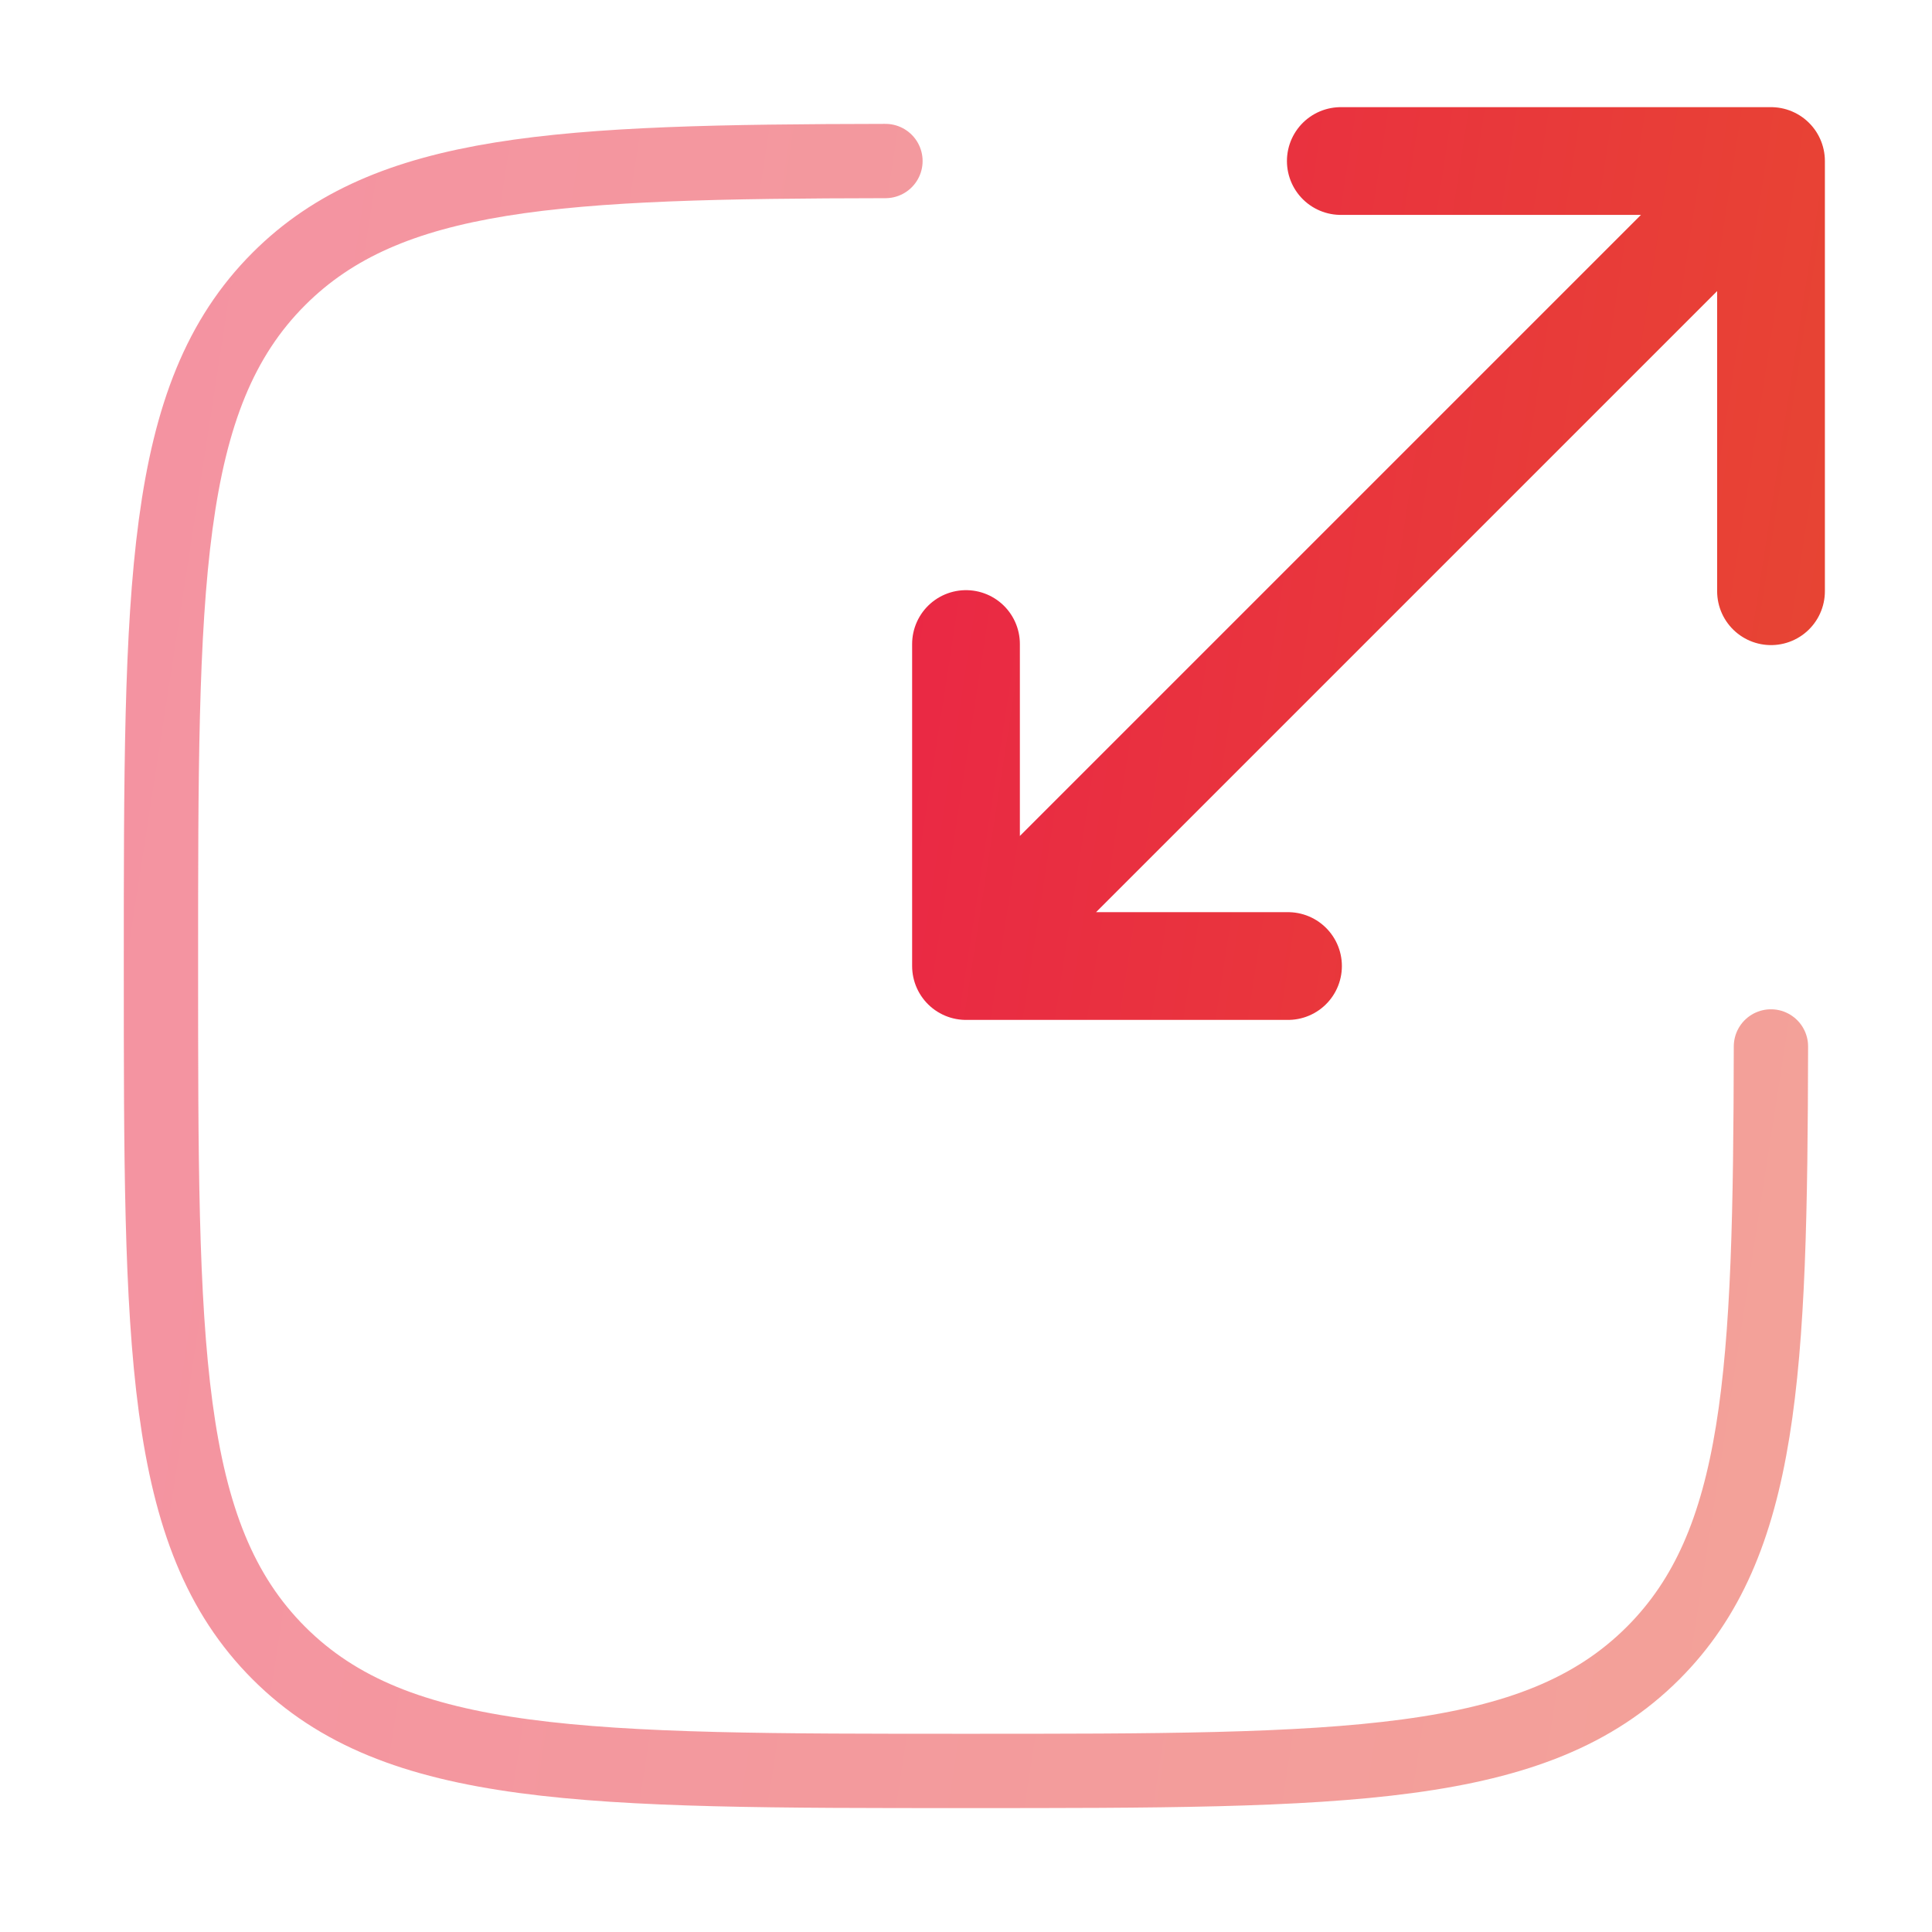
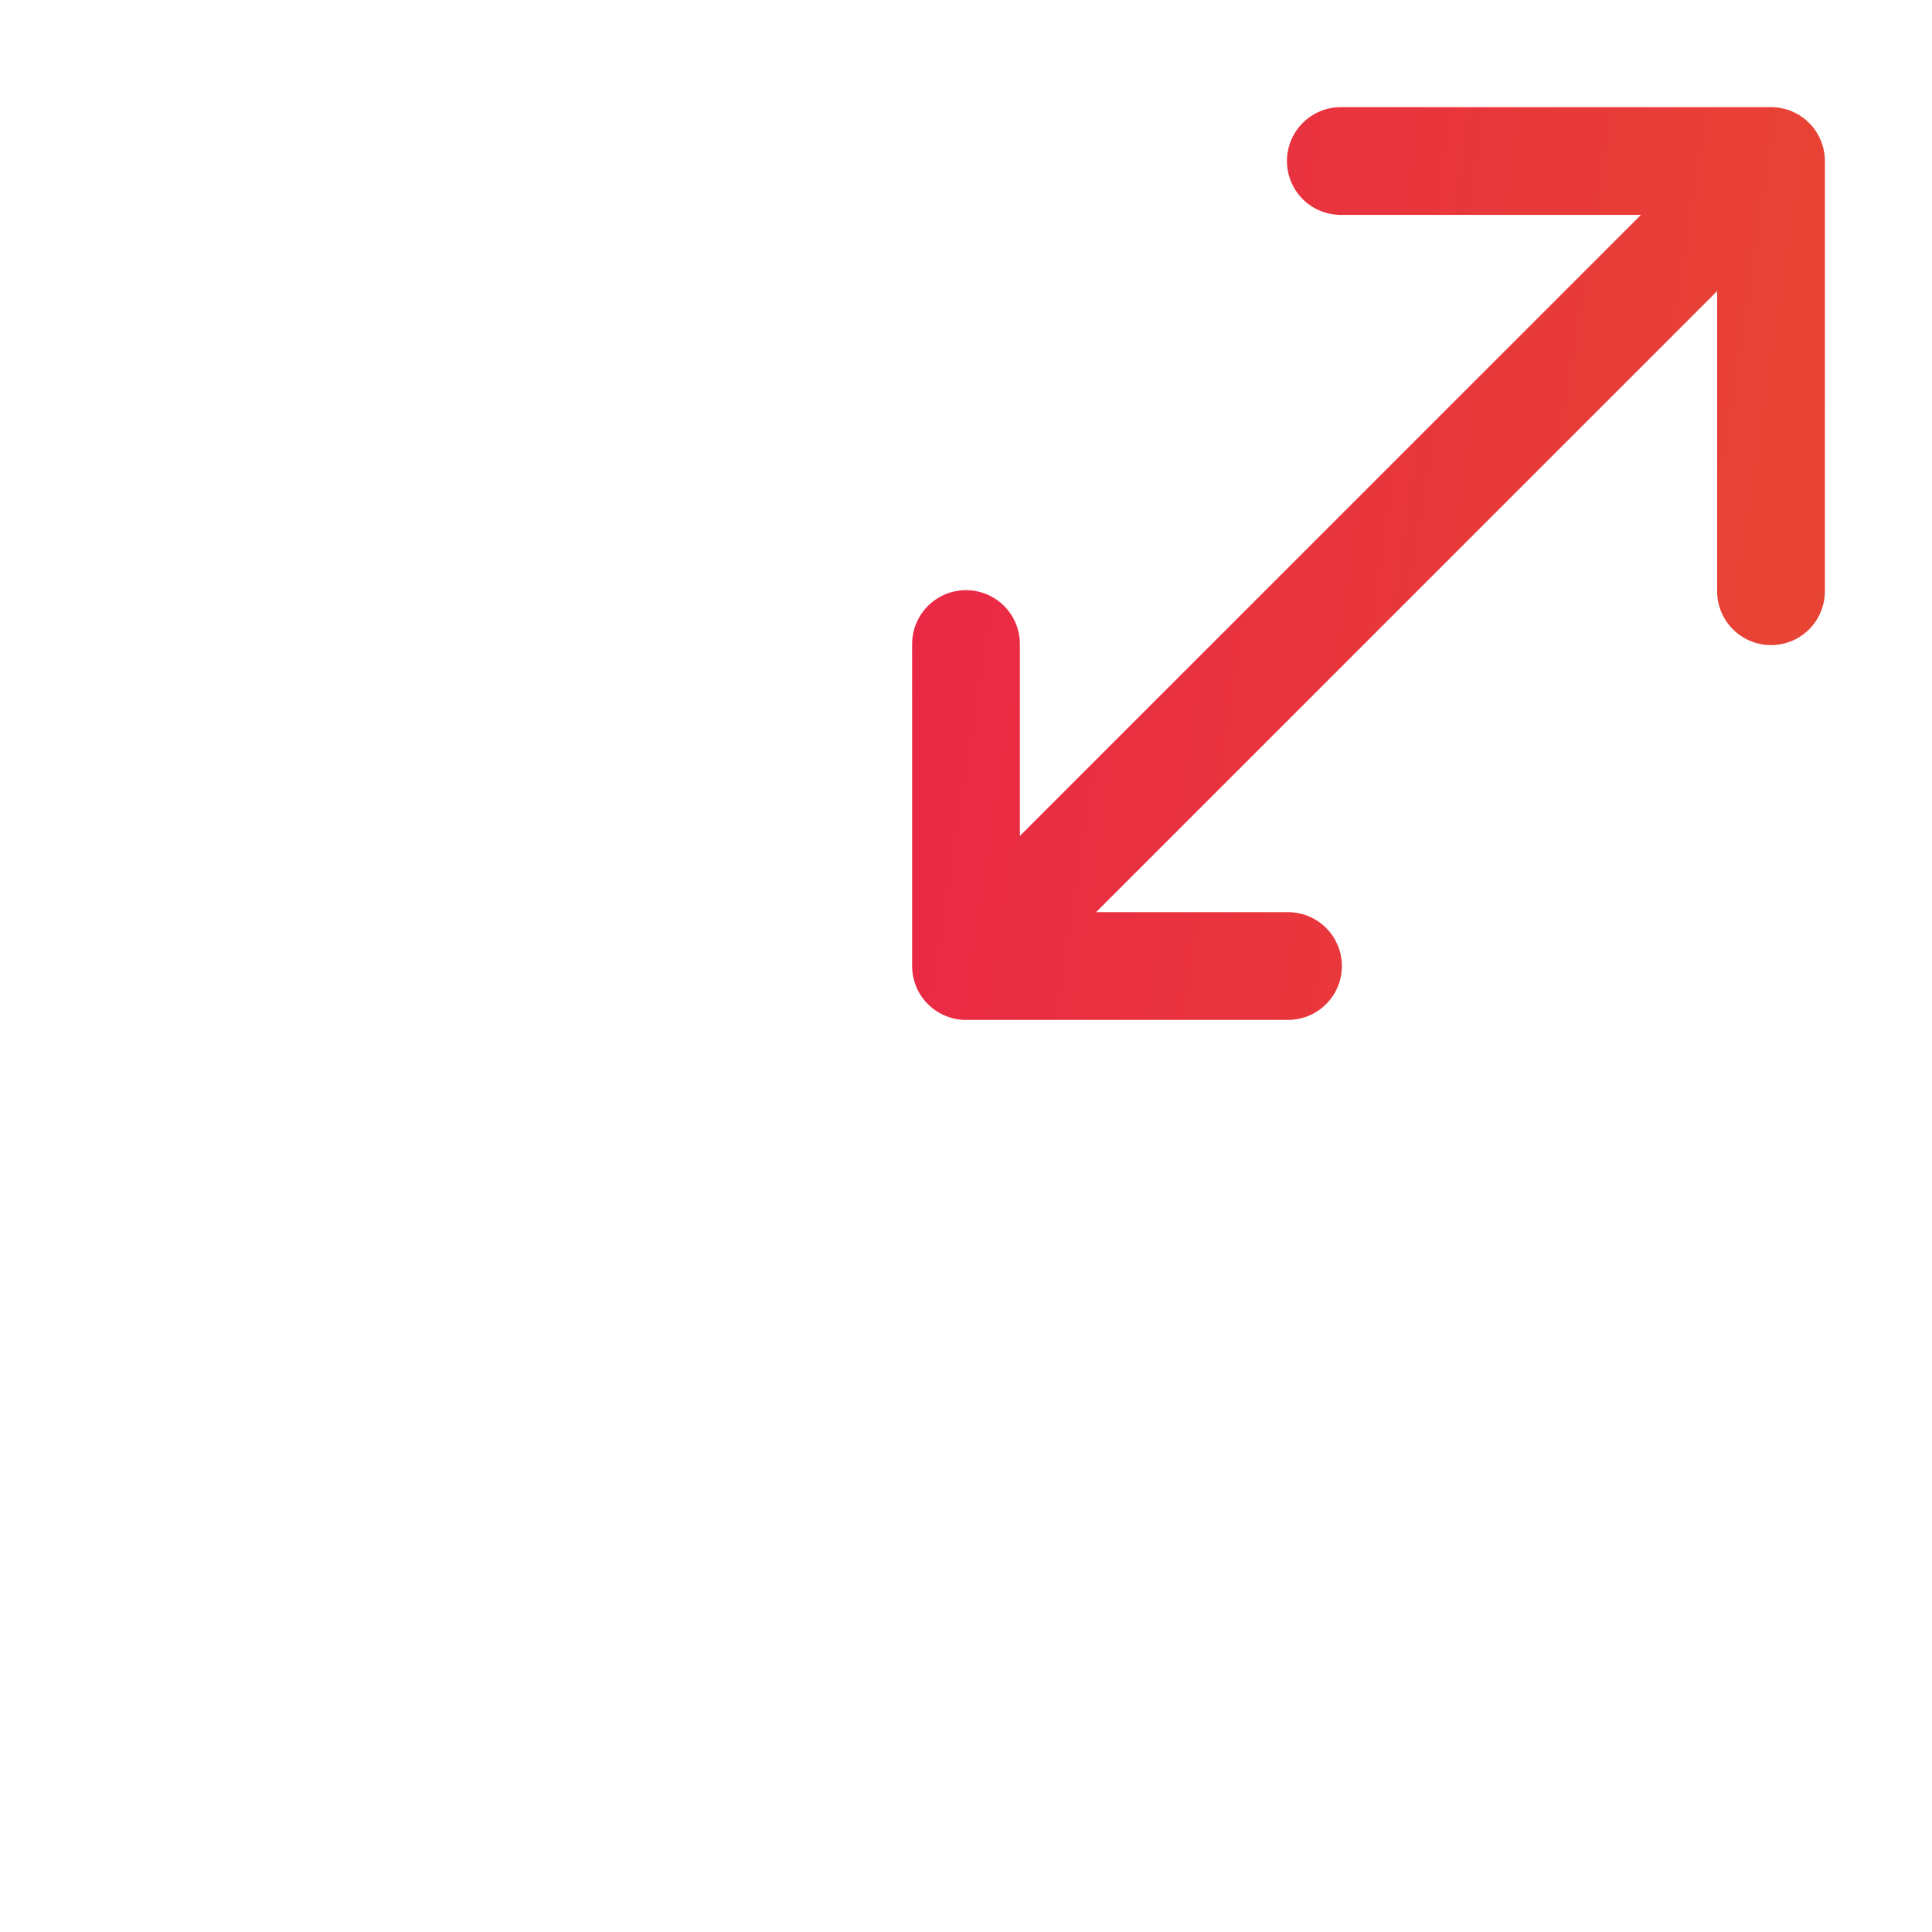
<svg xmlns="http://www.w3.org/2000/svg" width="52" height="52" viewBox="0 0 52 52" fill="none">
-   <path opacity="0.5" d="M23.832 4.334C15.046 4.349 10.446 4.566 7.506 7.506C4.332 10.678 4.332 15.785 4.332 25.998C4.332 36.212 4.332 41.319 7.506 44.493C10.678 47.665 15.785 47.665 25.999 47.665C36.212 47.665 41.319 47.665 44.493 44.493C47.434 41.553 47.648 36.953 47.665 28.165" stroke="url(#paint0_linear_801_21070)" stroke-width="2" stroke-linecap="round" />
  <path d="M28.167 23.834L47.667 4.334M47.667 4.334H36.088M47.667 4.334V15.913M45.5 6.501L26 26.001M26 26.001H34.667M26 26.001V17.334" stroke="url(#paint1_linear_801_21070)" stroke-width="2.9" stroke-linecap="round" stroke-linejoin="round" />
  <defs>
    <linearGradient id="paint0_linear_801_21070" x1="1.786" y1="2.755" x2="59.243" y2="11.631" gradientUnits="userSpaceOnUse">
      <stop stop-color="#EA2646" />
      <stop offset="1" stop-color="#E74831" />
    </linearGradient>
    <linearGradient id="paint1_linear_801_21070" x1="24.727" y1="3.545" x2="53.456" y2="7.982" gradientUnits="userSpaceOnUse">
      <stop stop-color="#EA2646" />
      <stop offset="1" stop-color="#E74831" />
    </linearGradient>
  </defs>
</svg>